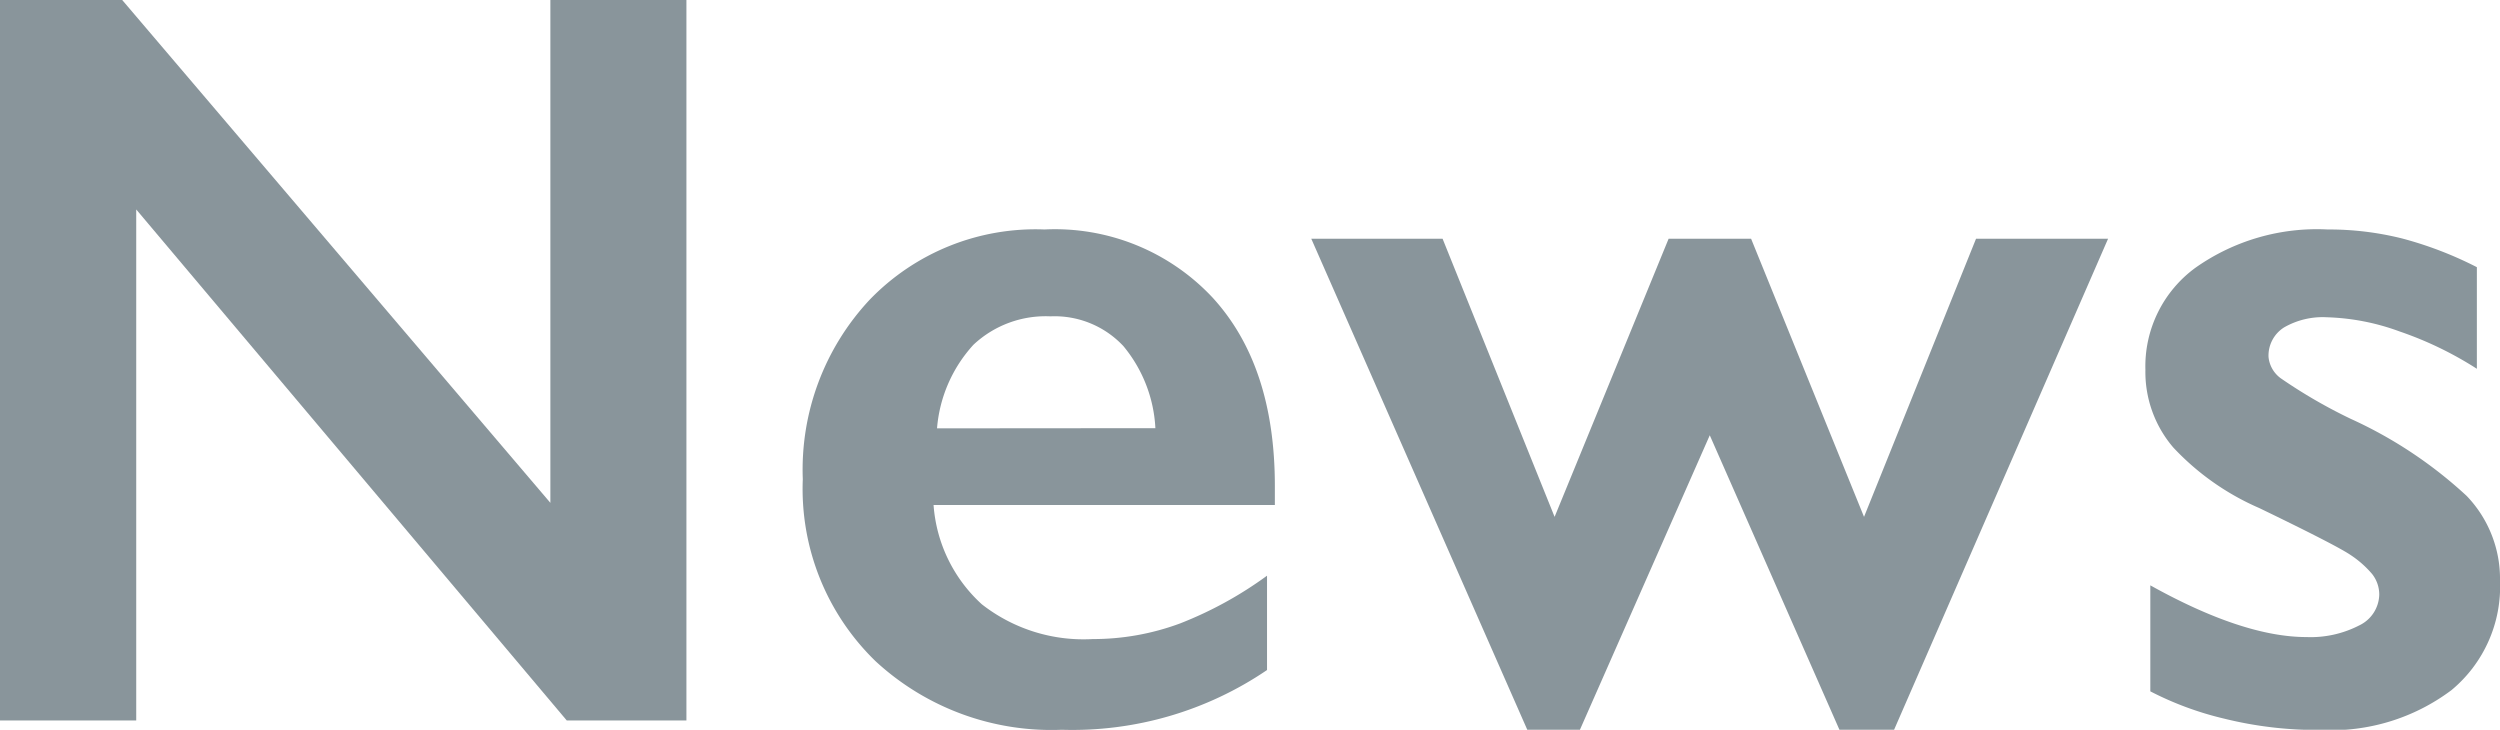
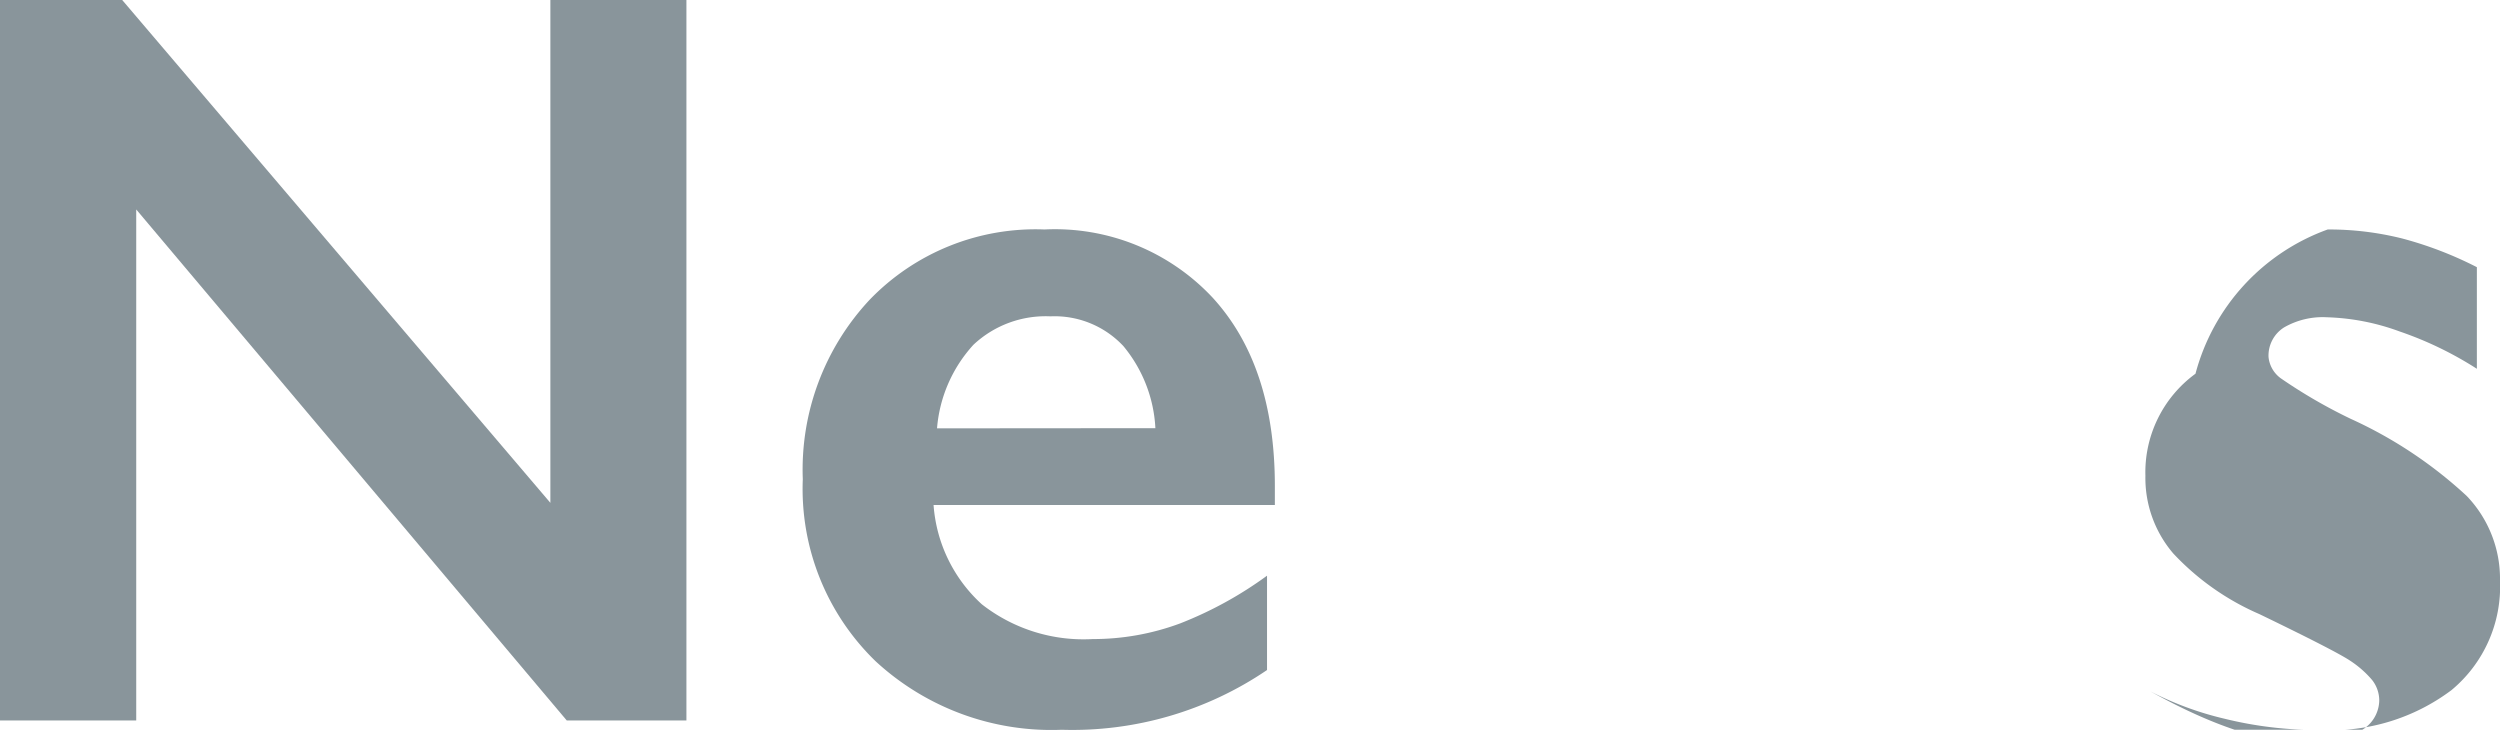
<svg xmlns="http://www.w3.org/2000/svg" viewBox="0 0 137.27 40.07">
  <defs>
    <style>.cls-1{fill:#89959b;}</style>
  </defs>
  <g id="レイヤー_2" data-name="レイヤー 2">
    <g id="NEWS">
      <path class="cls-1" d="M6.71,0,30.22,27.61V0h7.47V39.56H31.12L7.48,11.5V39.56H0V0Z" />
      <path class="cls-1" d="M57.35,12.6a11.85,11.85,0,0,1,9.23,3.74Q70,20.07,70,26.68v1.05H51.26a8.16,8.16,0,0,0,2.65,5.45A9.06,9.06,0,0,0,60,35.09a13.72,13.72,0,0,0,4.8-.86,21.08,21.08,0,0,0,4.77-2.62v5.18a19,19,0,0,1-11.27,3.28,14.23,14.23,0,0,1-10.22-3.76,13.17,13.17,0,0,1-4-10,13.65,13.65,0,0,1,3.67-9.85A12.65,12.65,0,0,1,57.35,12.6Zm6.09,10.91A7.66,7.66,0,0,0,61.68,19a5.17,5.17,0,0,0-4-1.63,5.79,5.79,0,0,0-4.23,1.56,7.72,7.72,0,0,0-2,4.59Z" />
-       <path class="cls-1" d="M79.21,13.11l6.15,15.27,6.26-15.27h4.53l6.2,15.27,6.15-15.27h7.25L104,40.07H101L93.88,23.9,86.75,40.07H83.86L72,13.11Z" />
-       <path class="cls-1" d="M127.81,12.6a16.53,16.53,0,0,1,4.11.5A20.48,20.48,0,0,1,136,14.67v5.58a19.54,19.54,0,0,0-4.24-2.05,12.61,12.61,0,0,0-4-.78,4.25,4.25,0,0,0-2.35.56,1.83,1.83,0,0,0-.85,1.62,1.64,1.64,0,0,0,.7,1.19A28.18,28.18,0,0,0,129.08,23a23.93,23.93,0,0,1,6.36,4.23,6.57,6.57,0,0,1,1.83,4.66,7.39,7.39,0,0,1-2.66,6,11,11,0,0,1-7.2,2.19,21.12,21.12,0,0,1-5.28-.62,17.61,17.61,0,0,1-4.06-1.5V32.14q5.1,2.84,8.58,2.84a5.81,5.81,0,0,0,2.89-.64,1.92,1.92,0,0,0,1.1-1.69,1.82,1.82,0,0,0-.39-1.13,5.56,5.56,0,0,0-1.19-1.05q-.8-.54-5-2.57a14.18,14.18,0,0,1-4.73-3.33,6.37,6.37,0,0,1-1.53-4.26,6.7,6.7,0,0,1,2.75-5.61A11.57,11.57,0,0,1,127.81,12.6Z" />
+       <path class="cls-1" d="M127.81,12.6a16.53,16.53,0,0,1,4.11.5A20.48,20.48,0,0,1,136,14.67v5.58a19.54,19.54,0,0,0-4.24-2.05,12.61,12.61,0,0,0-4-.78,4.25,4.25,0,0,0-2.35.56,1.83,1.83,0,0,0-.85,1.62,1.64,1.64,0,0,0,.7,1.19A28.18,28.18,0,0,0,129.08,23a23.93,23.93,0,0,1,6.36,4.23,6.57,6.57,0,0,1,1.83,4.66,7.39,7.39,0,0,1-2.66,6,11,11,0,0,1-7.2,2.19,21.12,21.12,0,0,1-5.28-.62,17.61,17.61,0,0,1-4.06-1.5q5.1,2.84,8.58,2.84a5.81,5.81,0,0,0,2.89-.64,1.92,1.92,0,0,0,1.1-1.69,1.82,1.82,0,0,0-.39-1.13,5.56,5.56,0,0,0-1.19-1.05q-.8-.54-5-2.57a14.18,14.18,0,0,1-4.73-3.33,6.37,6.37,0,0,1-1.53-4.26,6.7,6.7,0,0,1,2.75-5.61A11.57,11.57,0,0,1,127.81,12.6Z" />
    </g>
  </g>
</svg>